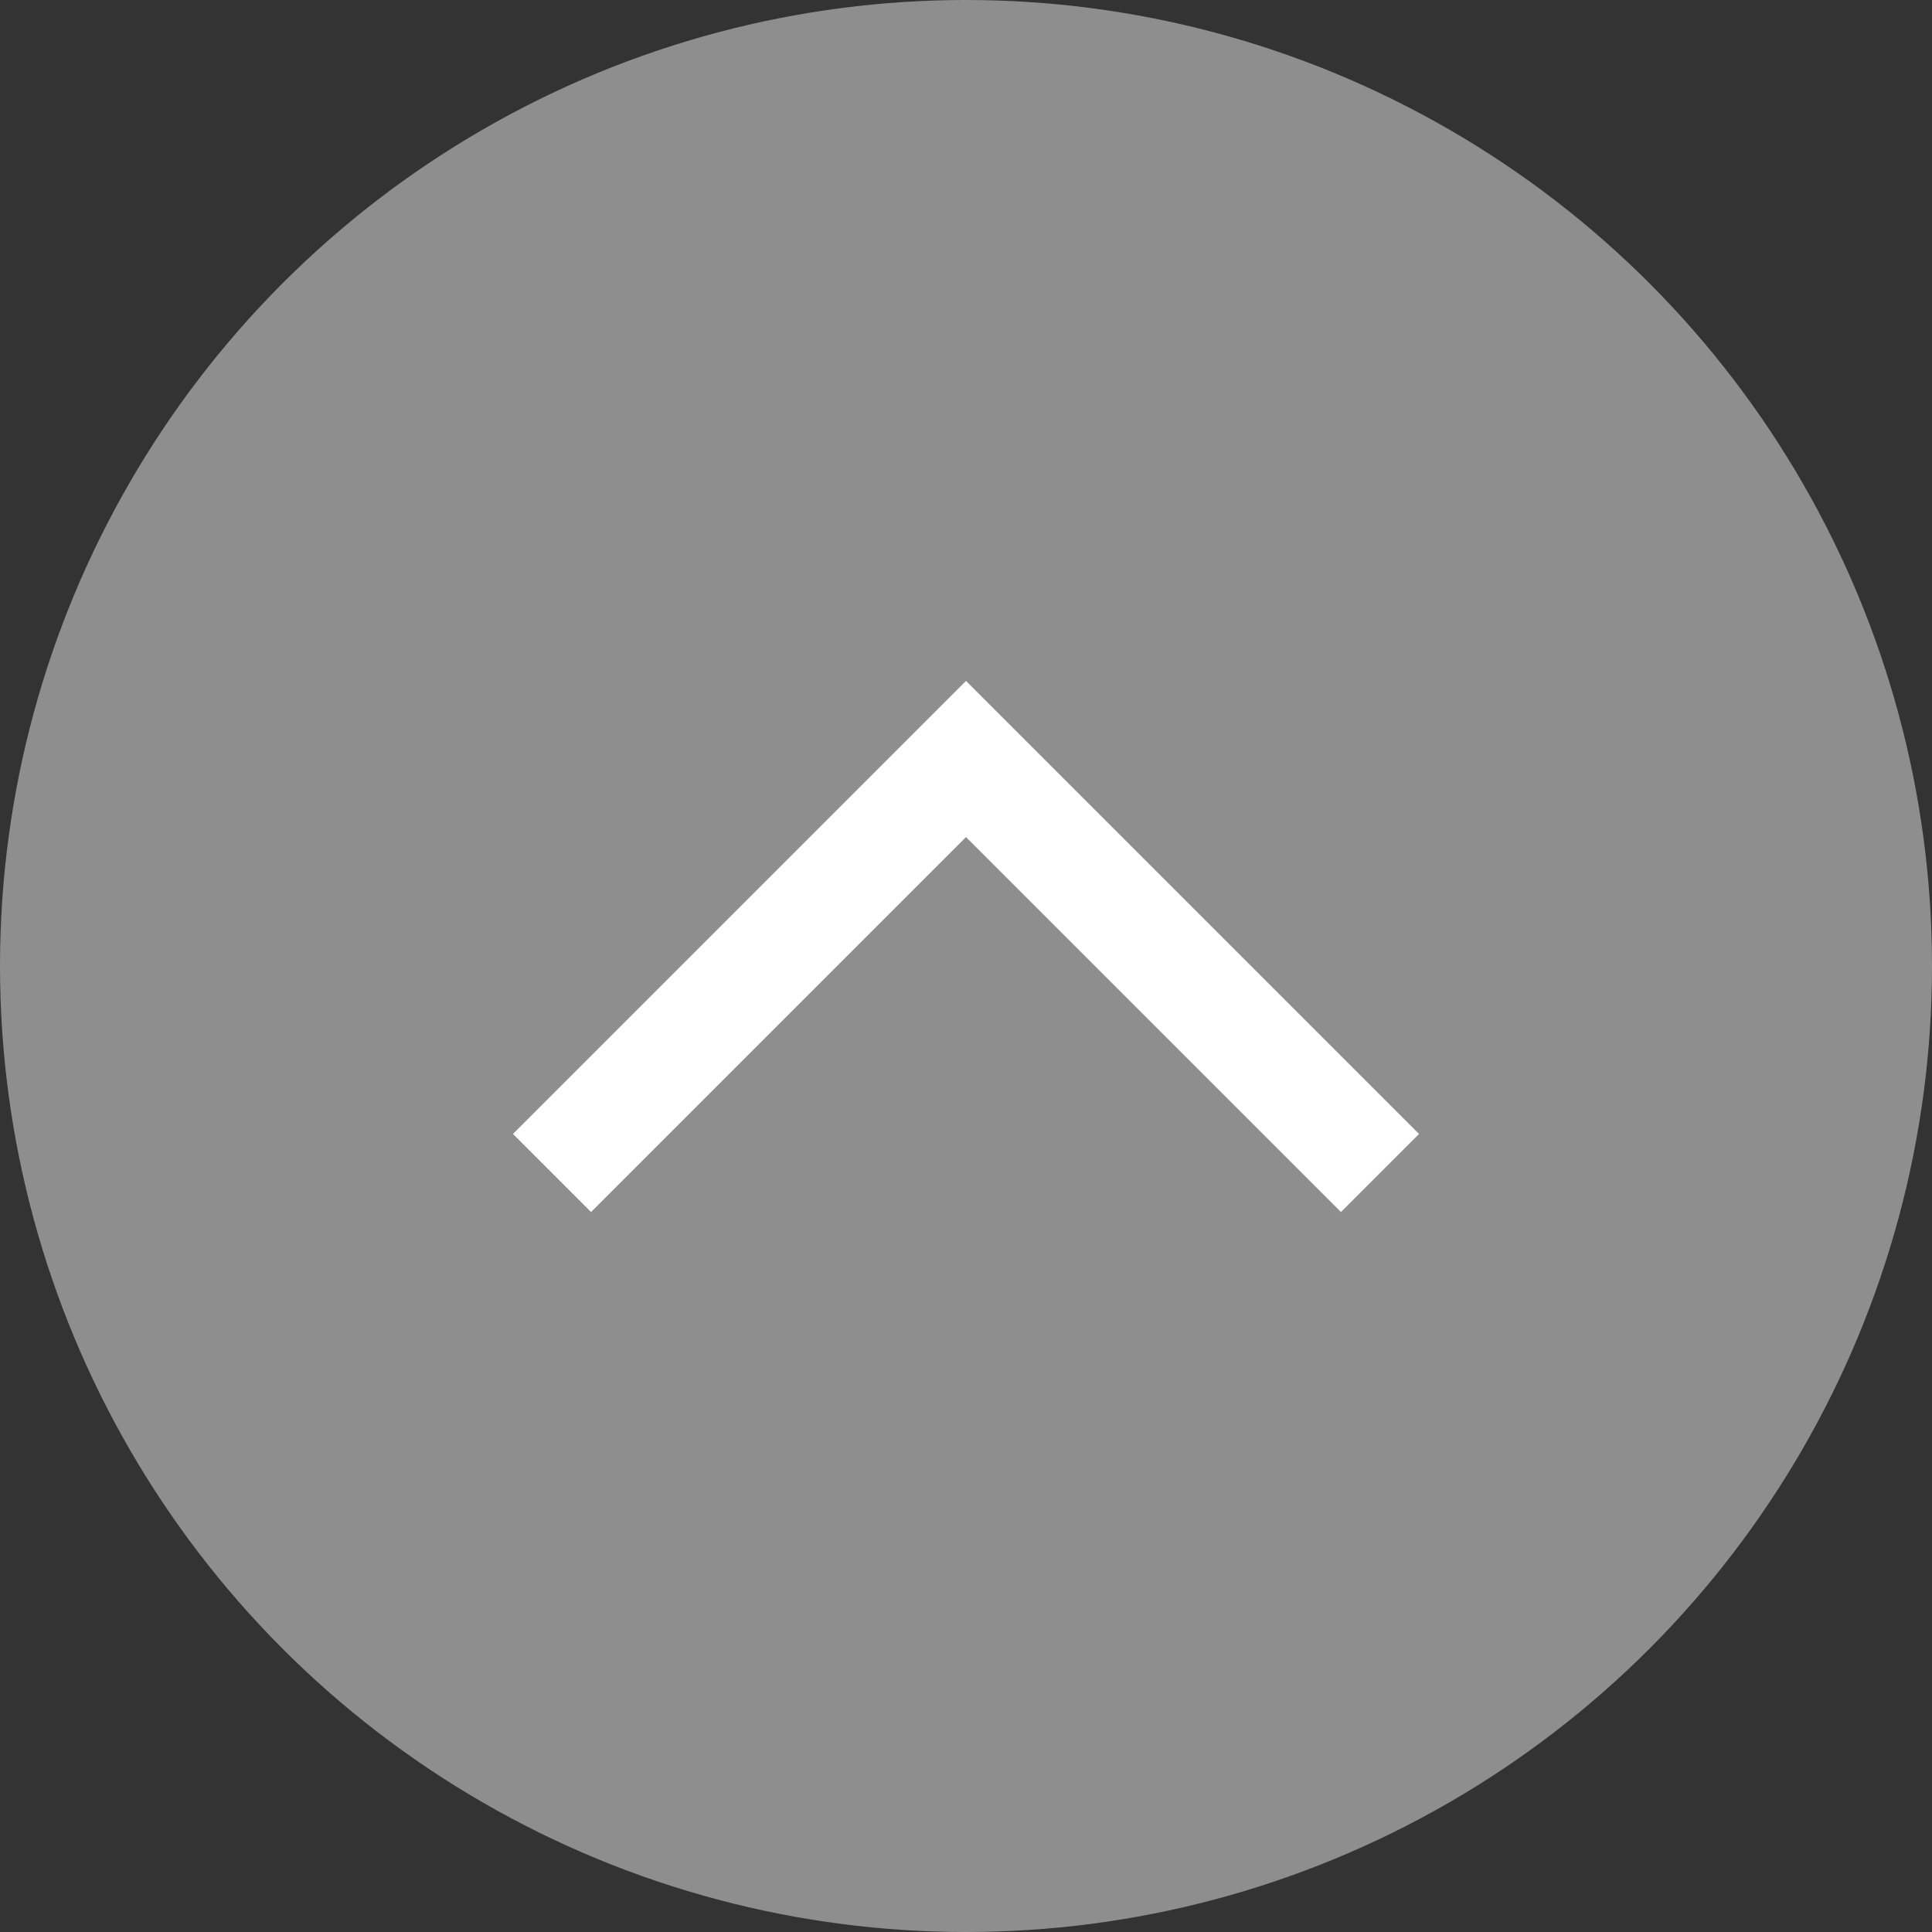
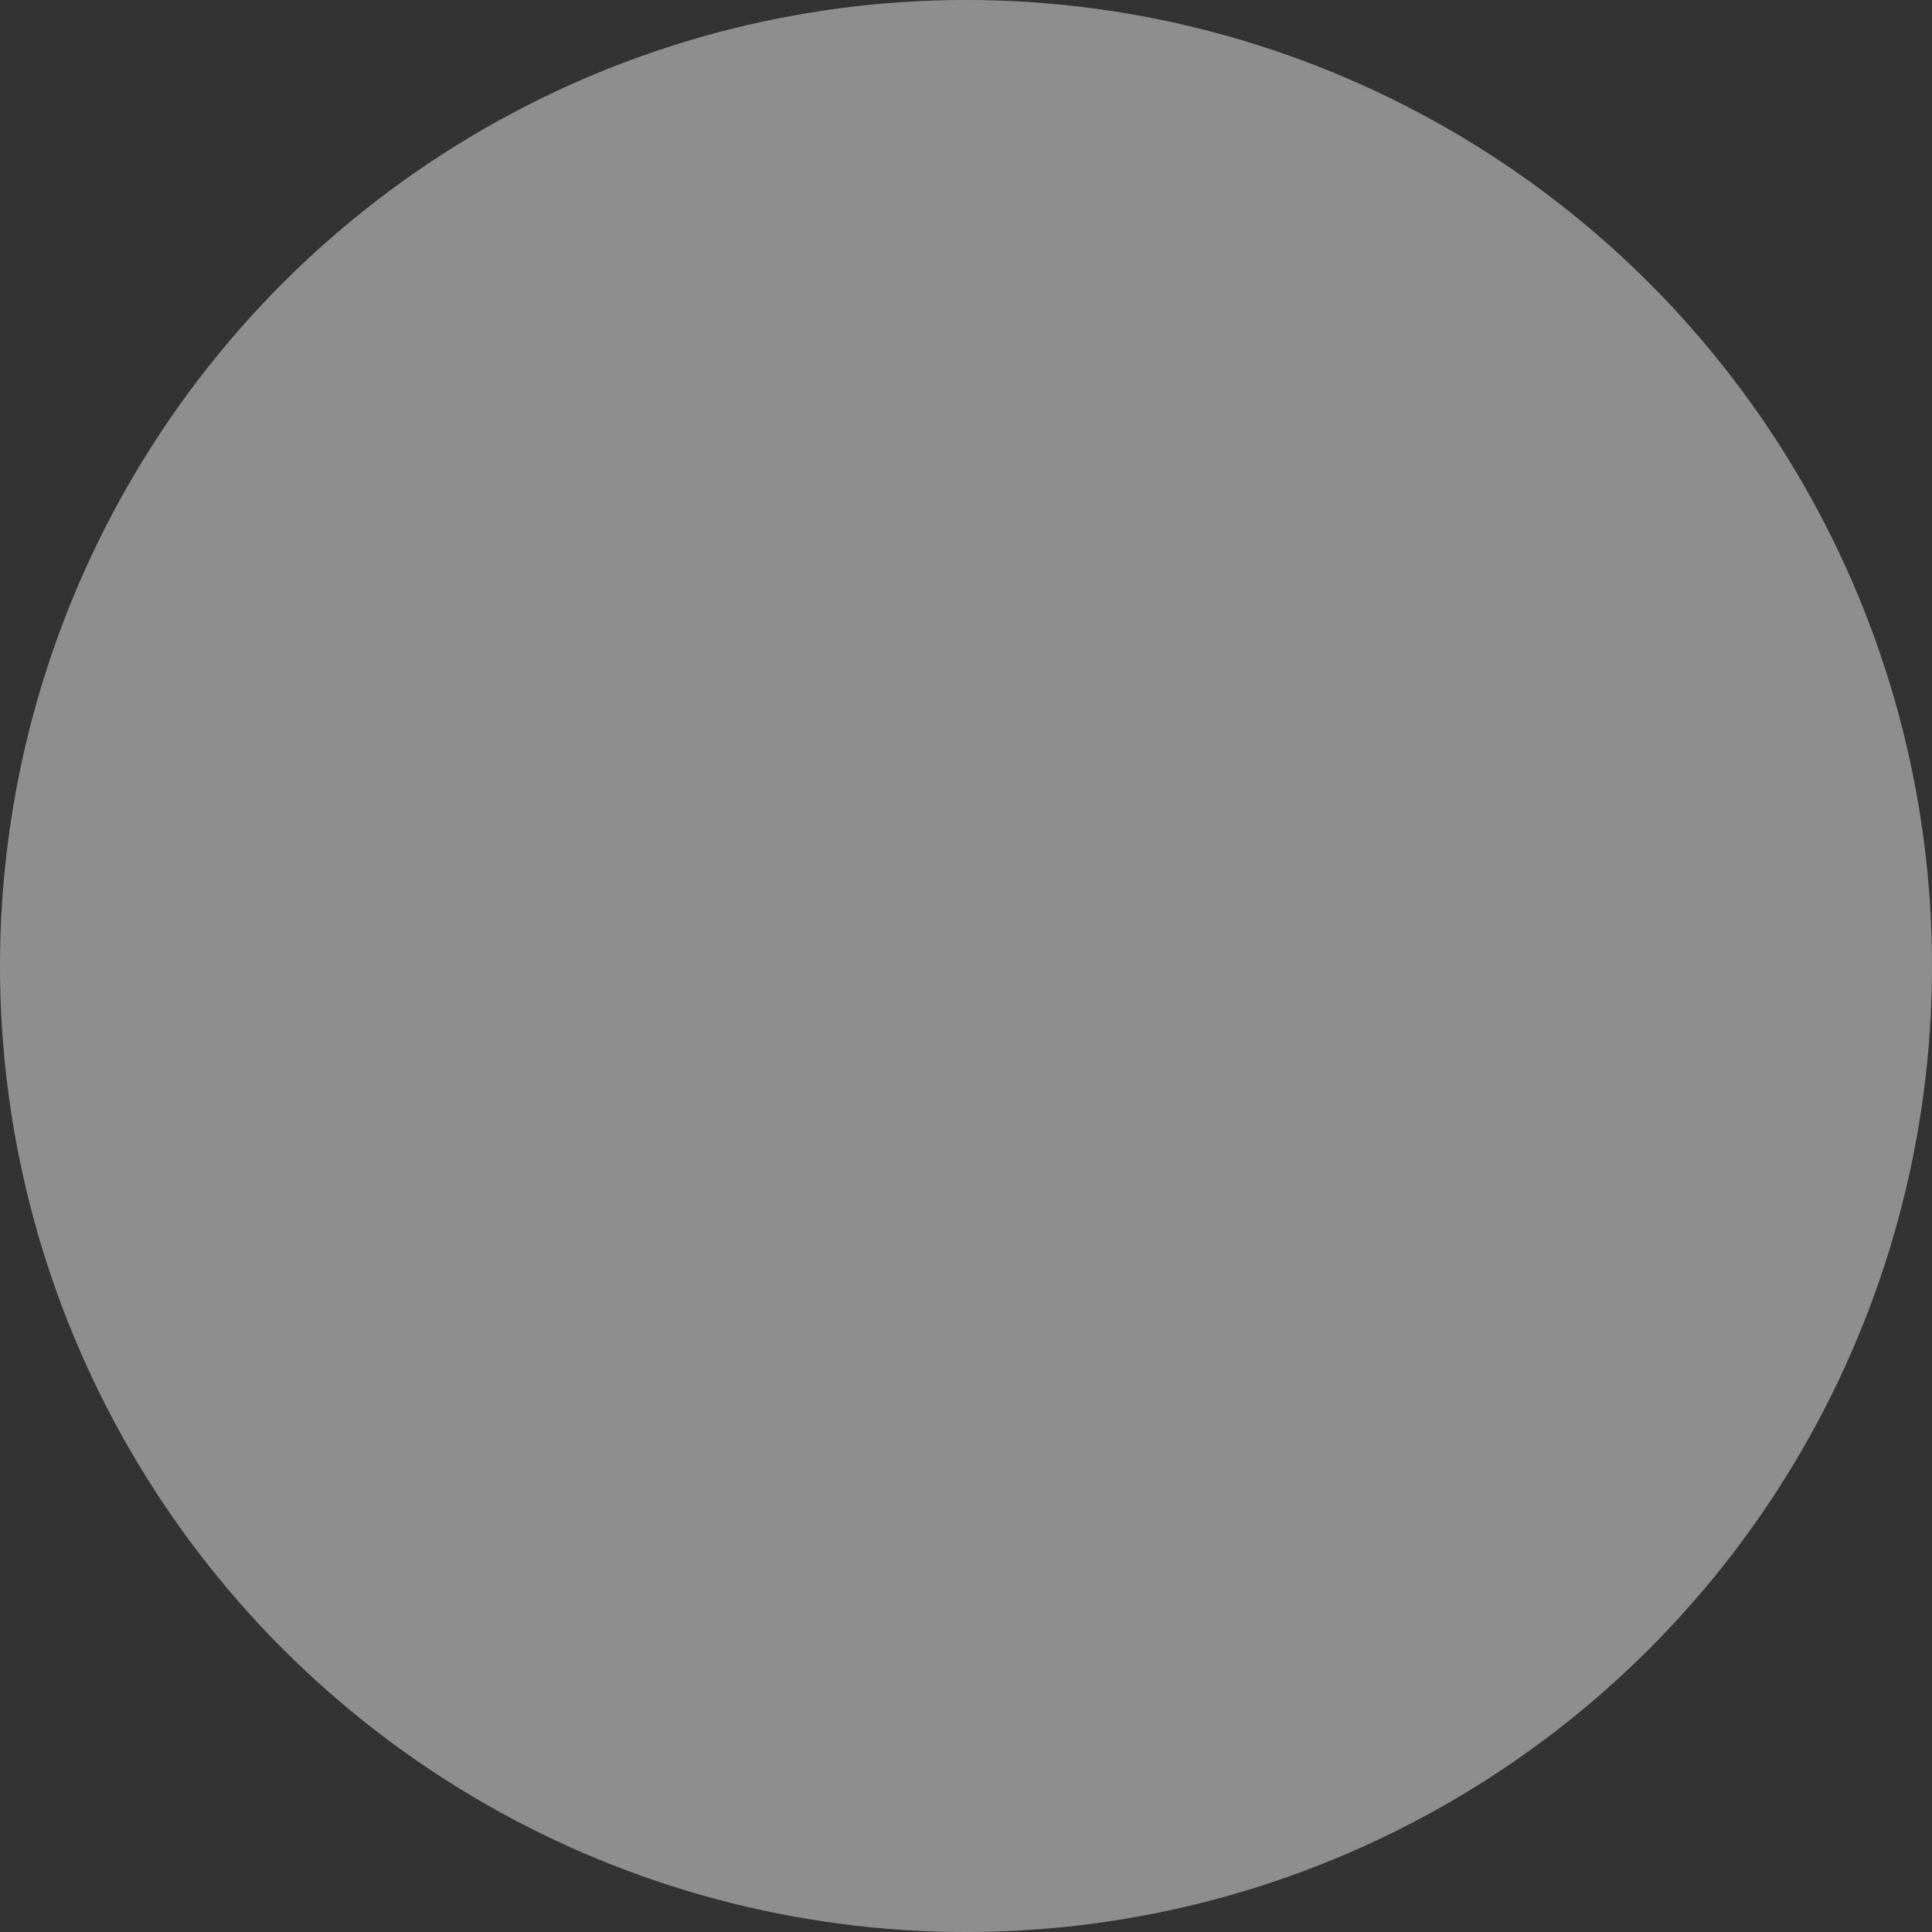
<svg xmlns="http://www.w3.org/2000/svg" width="50px" height="50px" viewBox="0 0 70 70">
  <rect x="0" y="0" width="70" height="70" fill="#333333" stroke="none" />
  <defs>
    <style>.a{fill:#ccc;opacity:0.6;}.b{fill:none;stroke:#ffffff;stroke-miterlimit:10;stroke-width:4px;}</style>
  </defs>
  <circle class="a" cx="35" cy="35" r="35" />
-   <polyline class="b" points="50 42.5 35 27.5 20 42.5" />
</svg>